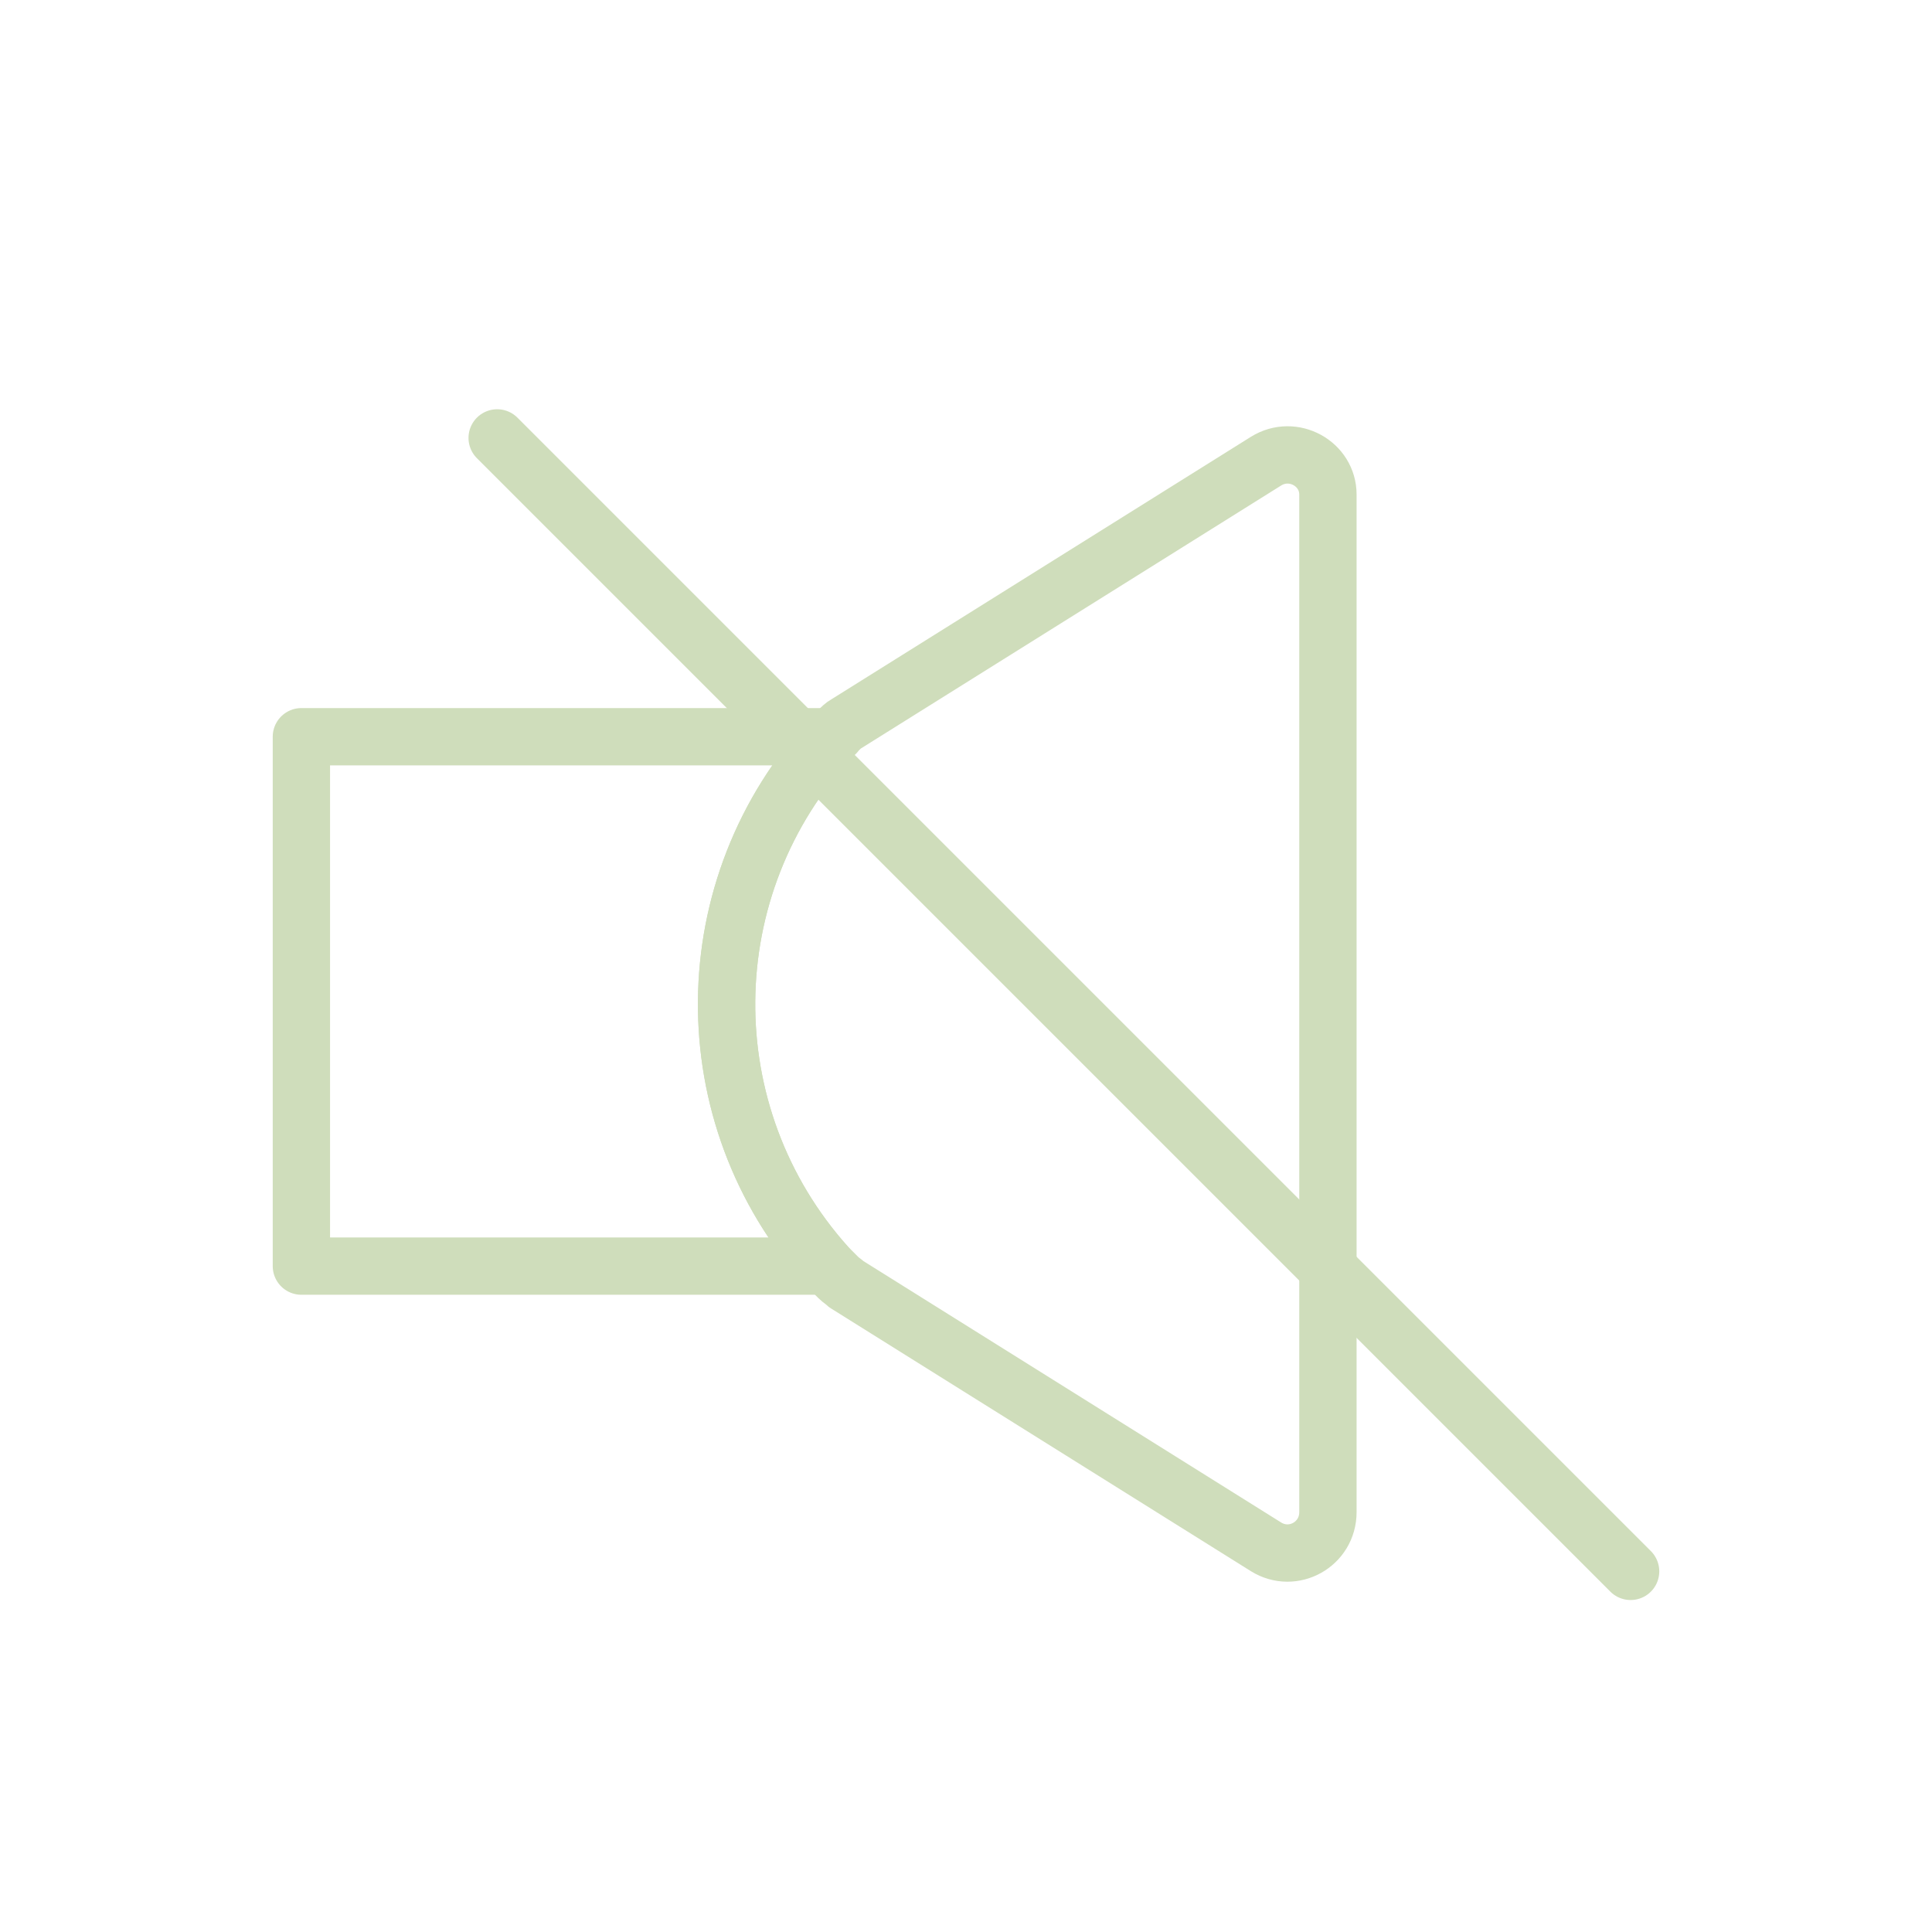
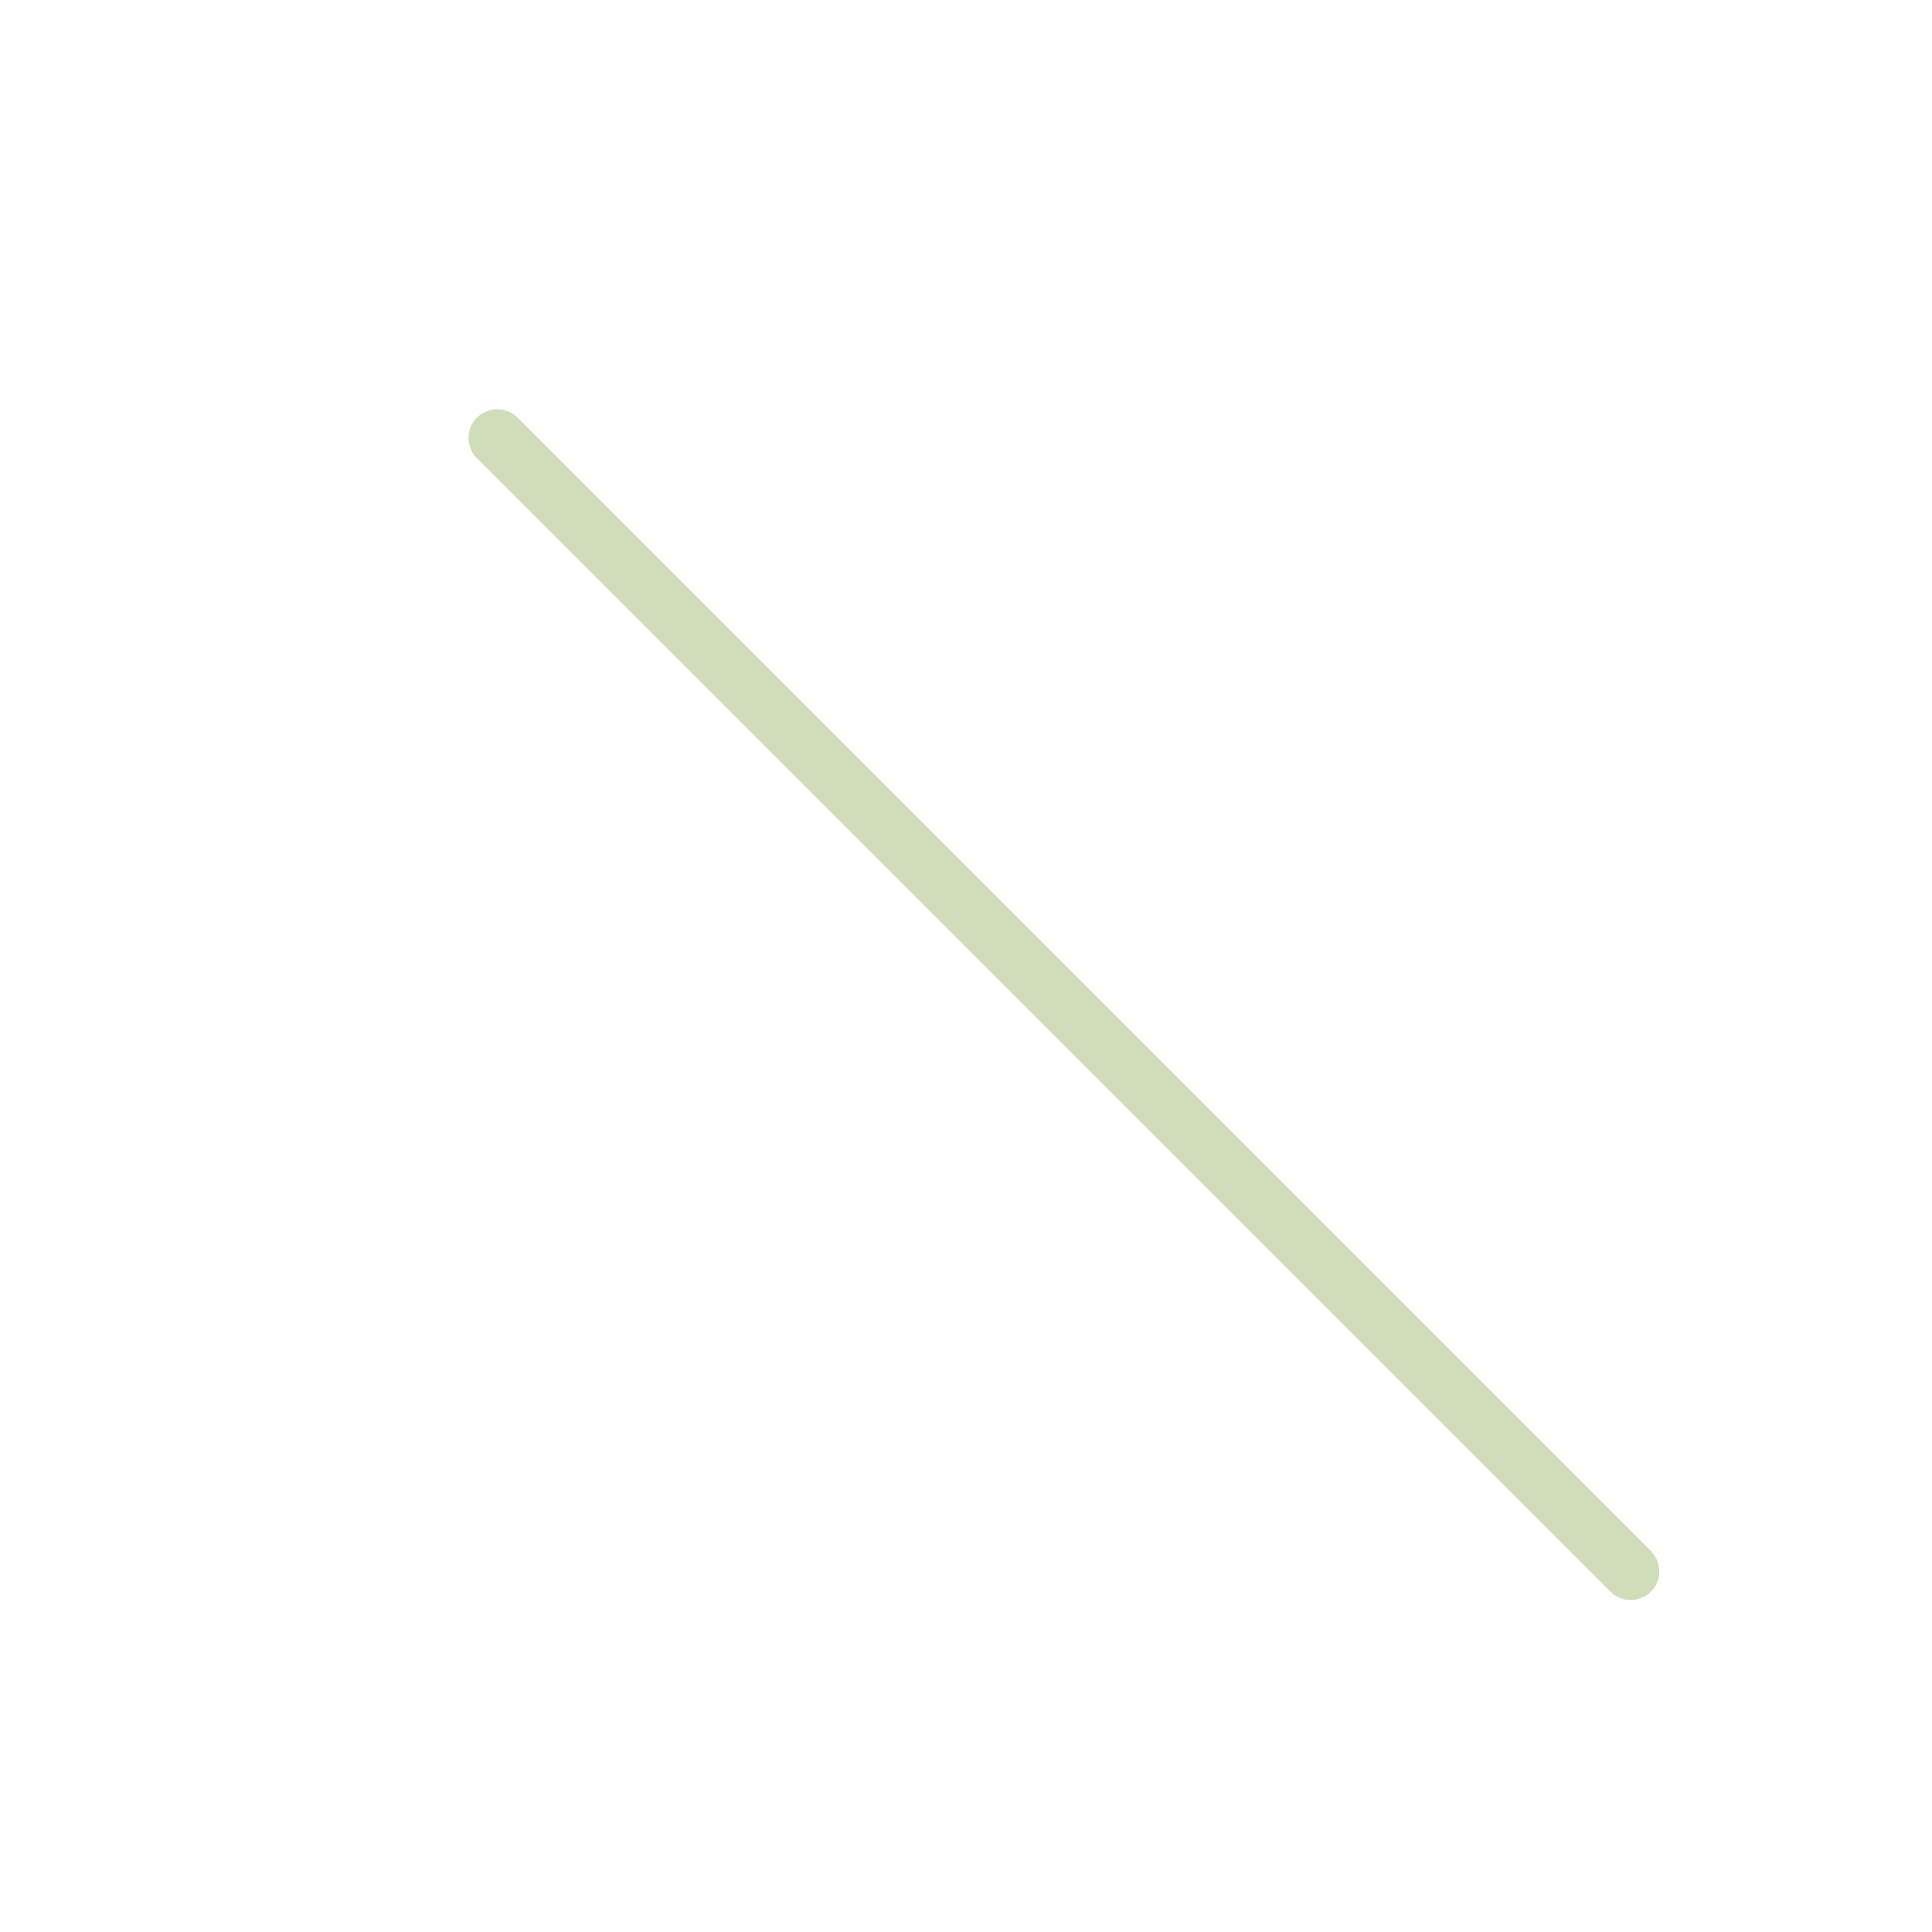
<svg xmlns="http://www.w3.org/2000/svg" version="1.1" id="Capa_1" x="0px" y="0px" viewBox="0 0 150 150" style="enable-background:new 0 0 150 150;" xml:space="preserve">
  <style type="text/css">
	.st0{fill:none;stroke:#CFDDBB;stroke-width:4.451;stroke-linecap:round;stroke-miterlimit:10;}
	.st1{fill:#CFDDBB;}
	.st2{fill:none;stroke:#CFDDBB;stroke-width:4;stroke-linecap:round;stroke-linejoin:round;stroke-miterlimit:10;}
	.st3{fill:none;stroke:#CFDDBB;stroke-width:5.269;stroke-linecap:round;stroke-miterlimit:10;}
	.st4{fill:none;stroke:#CFDDBB;stroke-width:5.269;stroke-miterlimit:10;}
	.st5{fill:none;stroke:#CFDDBB;stroke-width:4.391;stroke-miterlimit:10;}
	.st6{fill:none;stroke:#CFDDBB;stroke-width:4.451;stroke-linecap:round;stroke-linejoin:round;stroke-miterlimit:10;}
	.st7{fill:none;stroke:#CFDDBB;stroke-width:4.569;stroke-linecap:round;stroke-linejoin:round;stroke-miterlimit:10;}
	.st8{fill:none;stroke:#CFDDBB;stroke-width:4.451;stroke-linecap:round;stroke-linejoin:round;}
	.st9{fill:none;stroke:#CFDDBB;stroke-width:4.569;stroke-linecap:round;stroke-linejoin:round;}
</style>
  <g>
    <g>
-       <path class="st6" d="M98.3,35.8L65.7,56.2c-0.2,0.1-0.4,0.3-0.6,0.5c-0.2,0.2-0.3,0.4-0.5,0.5c-10.8,11.6-10.9,29.4-0.4,41.1    c0.3,0.3,0.6,0.6,0.9,0.9c0.2,0.2,0.4,0.3,0.6,0.5l32.6,20.4c2.1,1.3,4.8-0.2,4.8-2.7v-79C103.1,36,100.4,34.5,98.3,35.8z" />
-       <path class="st6" d="M64.6,57.2c-10.8,11.6-10.9,29.4-0.4,41.1H23.4V57.2L64.6,57.2L64.6,57.2z" />
-     </g>
+       </g>
    <line class="st6" x1="126.6" y1="122" x2="38.6" y2="34" />
  </g>
</svg>